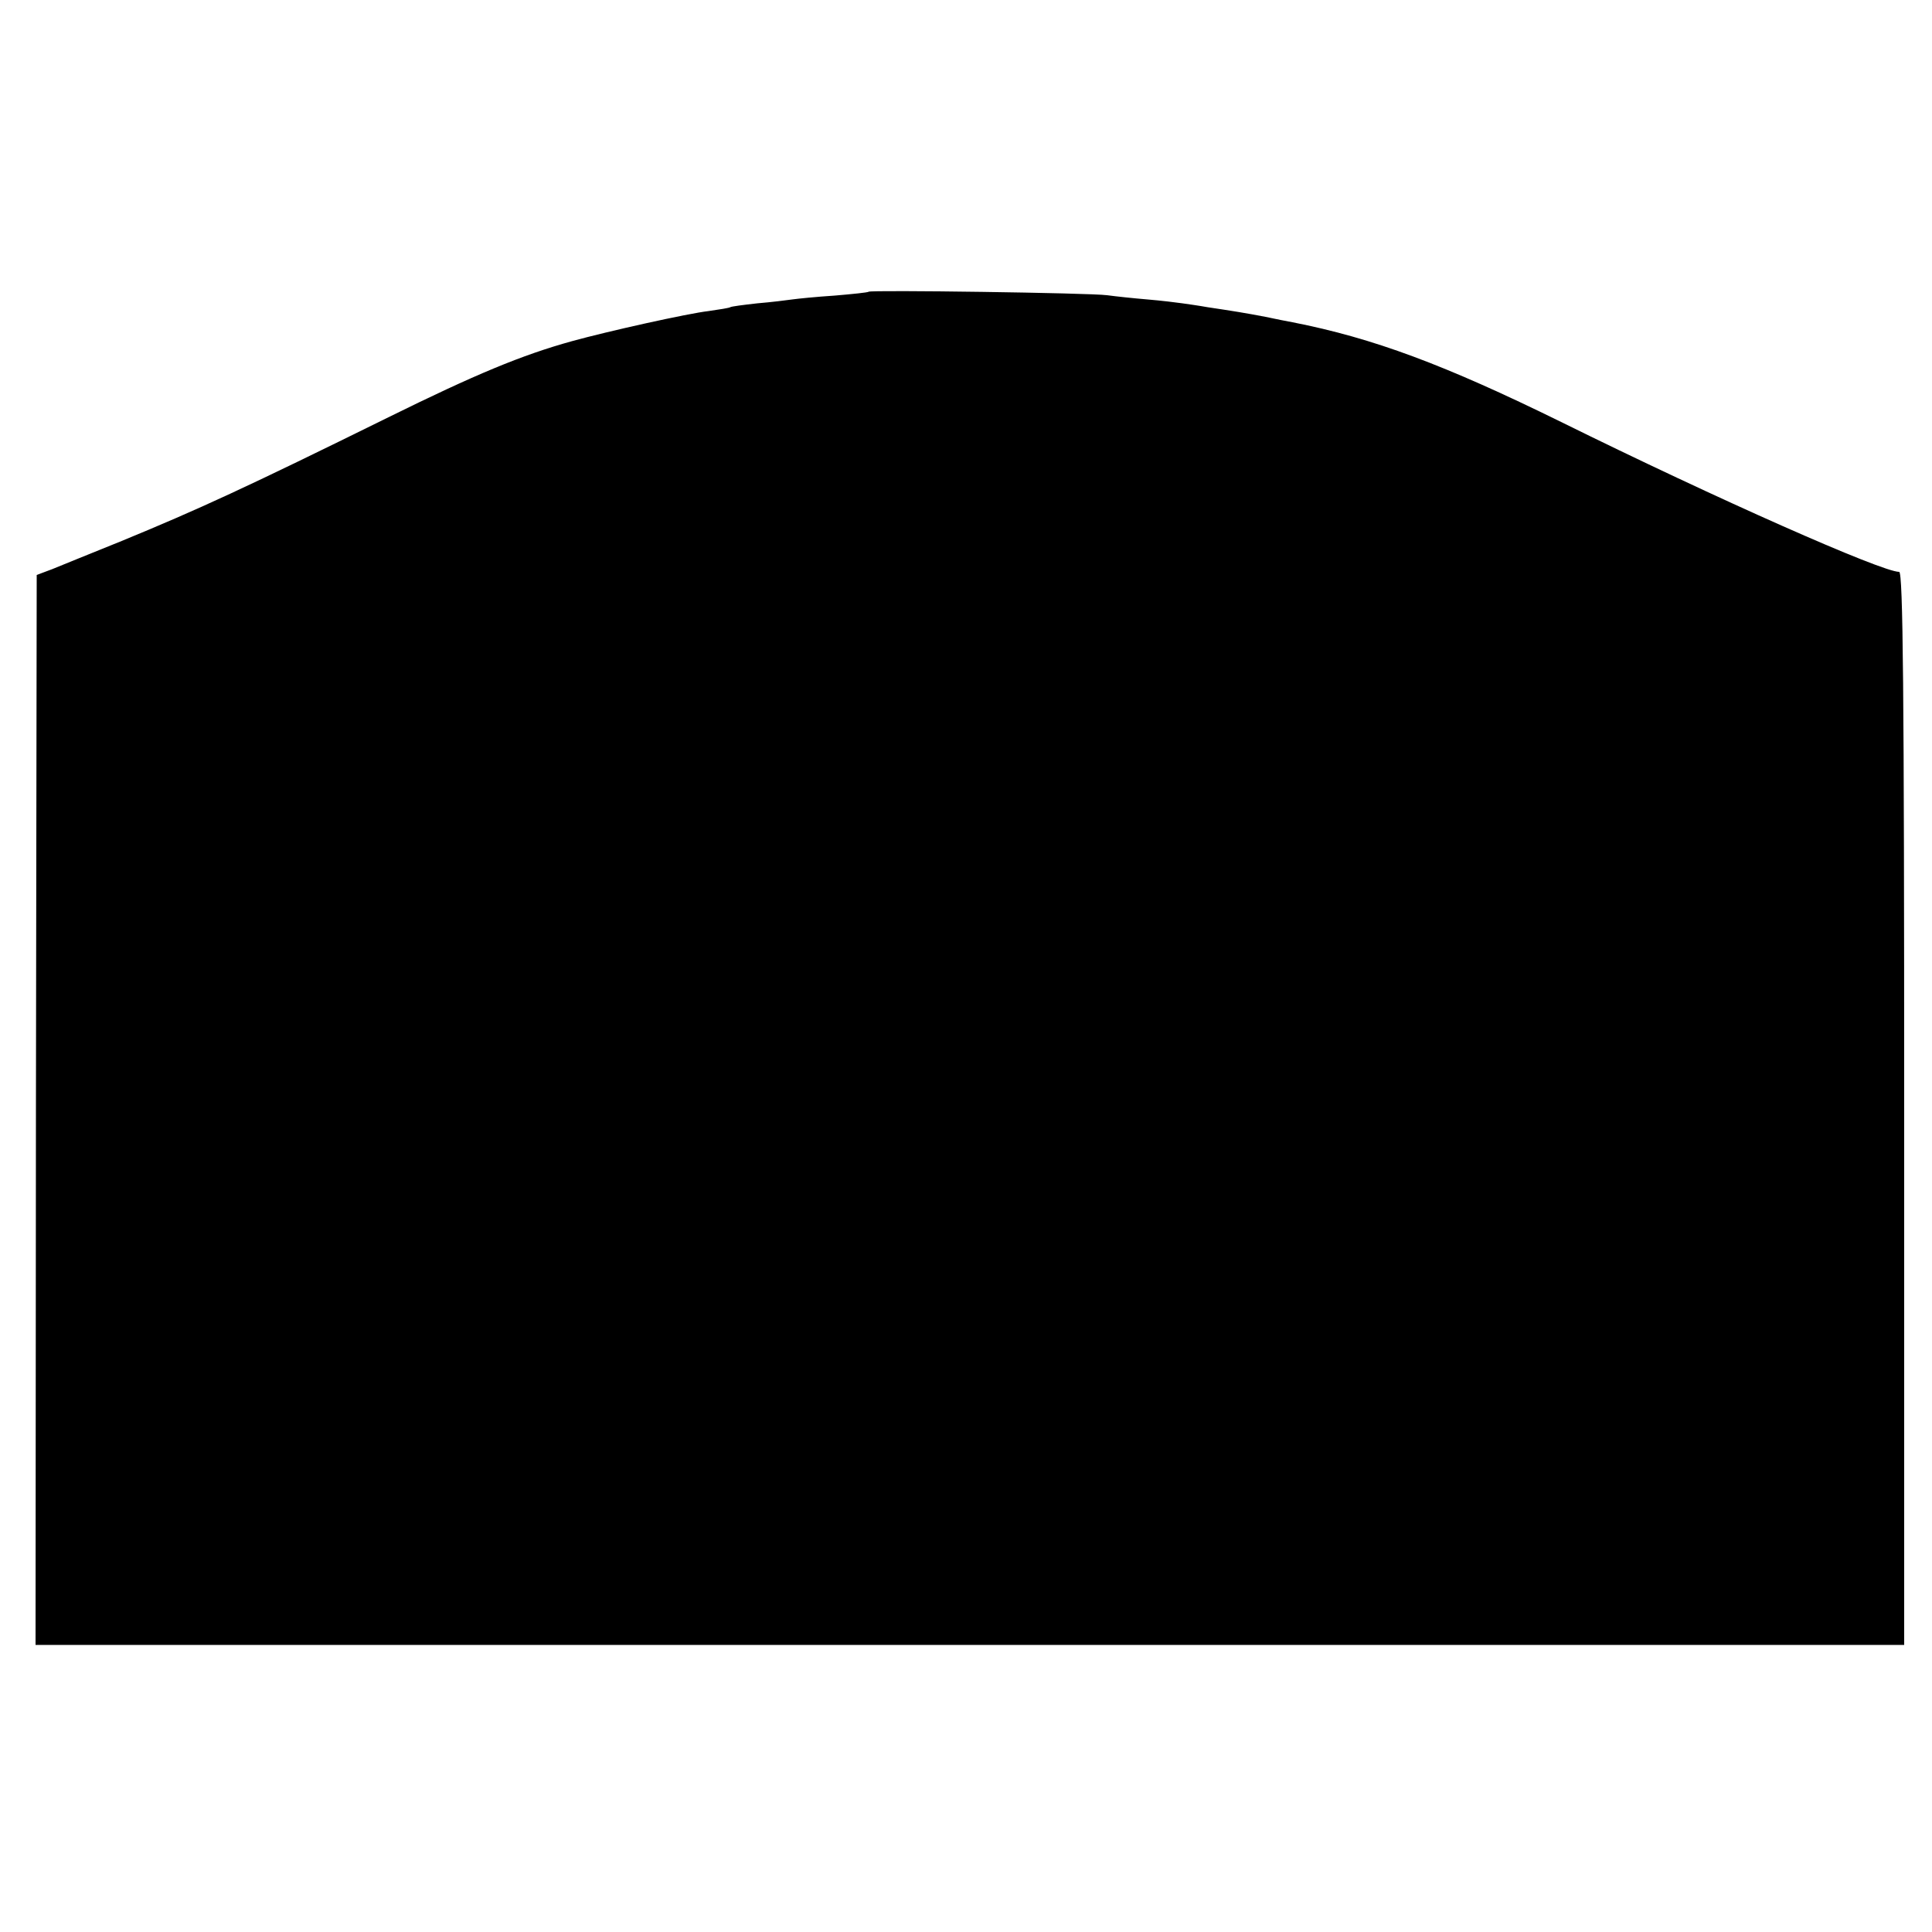
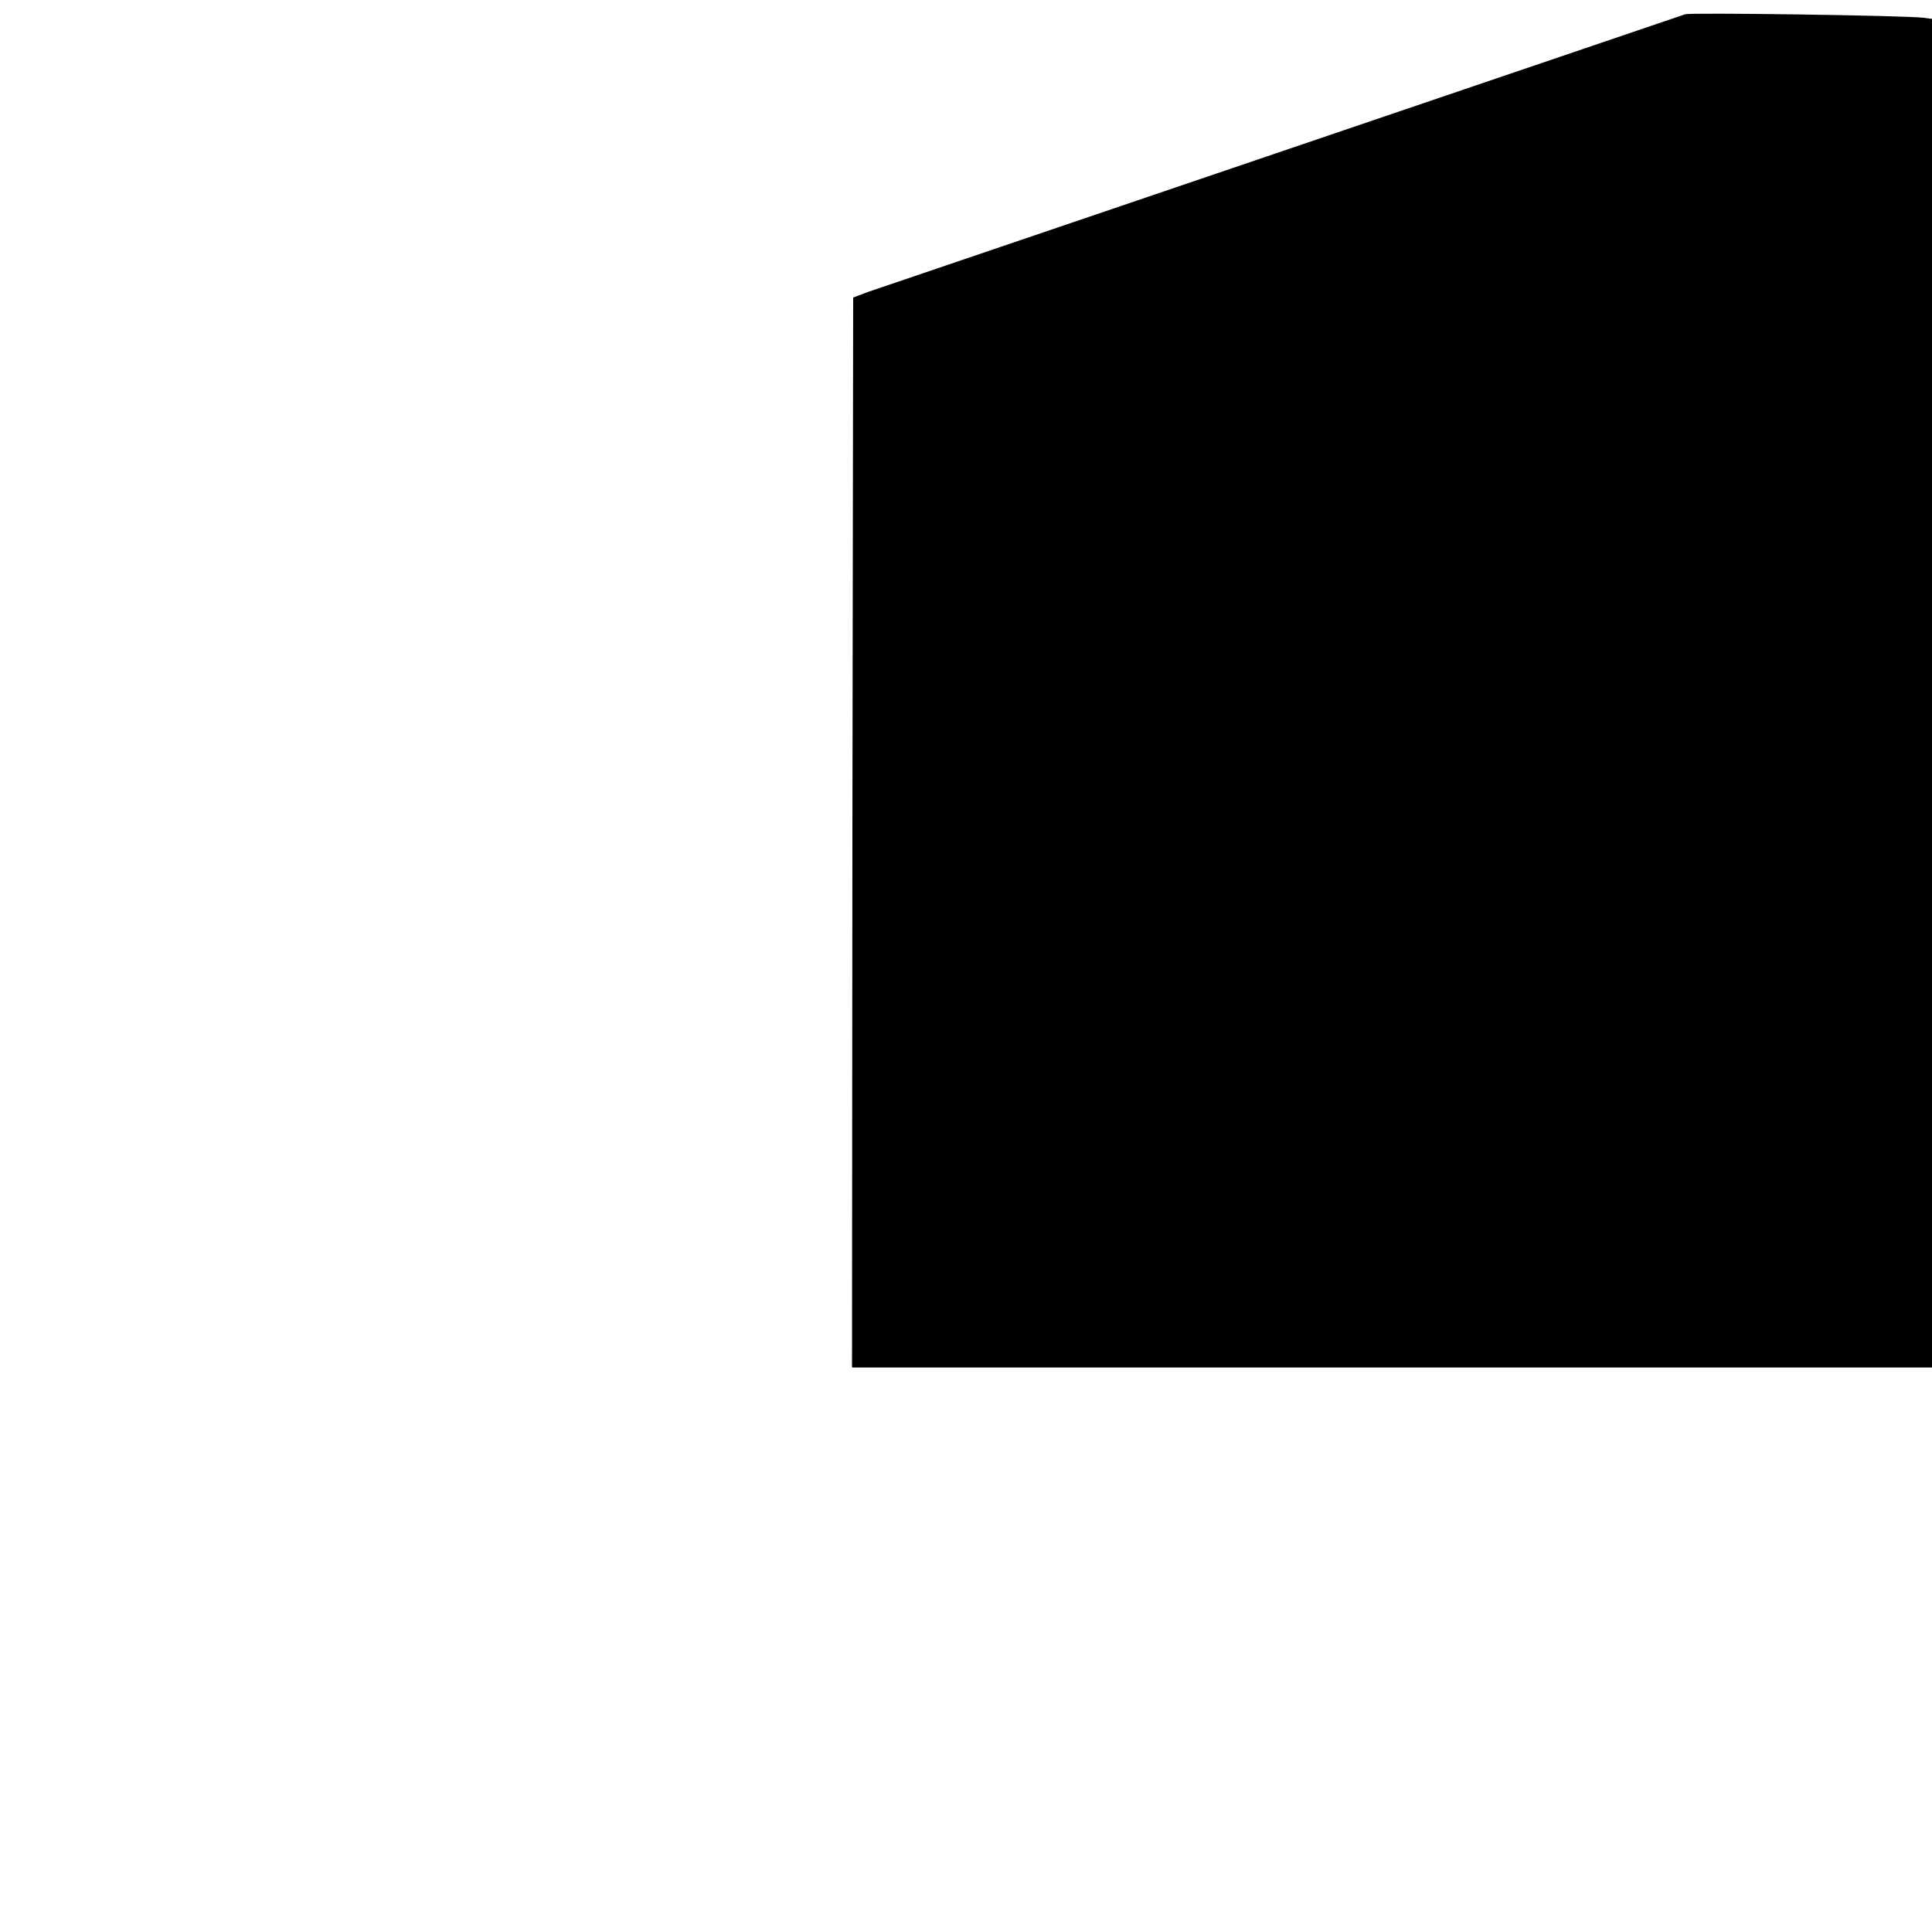
<svg xmlns="http://www.w3.org/2000/svg" version="1.0" width="500pt" height="500pt" viewBox="0 0 500 500" preserveAspectRatio="xMidYMid meet">
  <g transform="translate(0,500) scale(0.1,-0.1)" fill="#000000" stroke="none">
-     <path d="M2248 4245 c-2 -2 -41 -6 -88 -10 -47 -3 -96 -8 -110 -10 -14 -2 -54 -7 -90 -10 -36 -4 -67 -8 -70 -10 -3 -2 -28 -6 -56 -10 -53 -6 -260 -52 -354 -78 -130 -36 -250 -86 -475 -197 -371 -183 -491 -238 -690 -320 -77 -31 -158 -64 -180 -73 l-40 -15 -2 -1385 -1 -1384 2418 0 2418 0 0 1388 c0 1083 -3 1389 -13 1389 -45 0 -472 189 -875 388 -301 148 -486 217 -695 258 -11 2 -42 8 -70 14 -52 10 -83 15 -150 25 -22 4 -51 8 -65 10 -14 2 -54 7 -90 10 -36 3 -83 8 -105 11 -44 6 -612 14 -617 9z" />
+     <path d="M2248 4245 l-40 -15 -2 -1385 -1 -1384 2418 0 2418 0 0 1388 c0 1083 -3 1389 -13 1389 -45 0 -472 189 -875 388 -301 148 -486 217 -695 258 -11 2 -42 8 -70 14 -52 10 -83 15 -150 25 -22 4 -51 8 -65 10 -14 2 -54 7 -90 10 -36 3 -83 8 -105 11 -44 6 -612 14 -617 9z" />
  </g>
</svg>